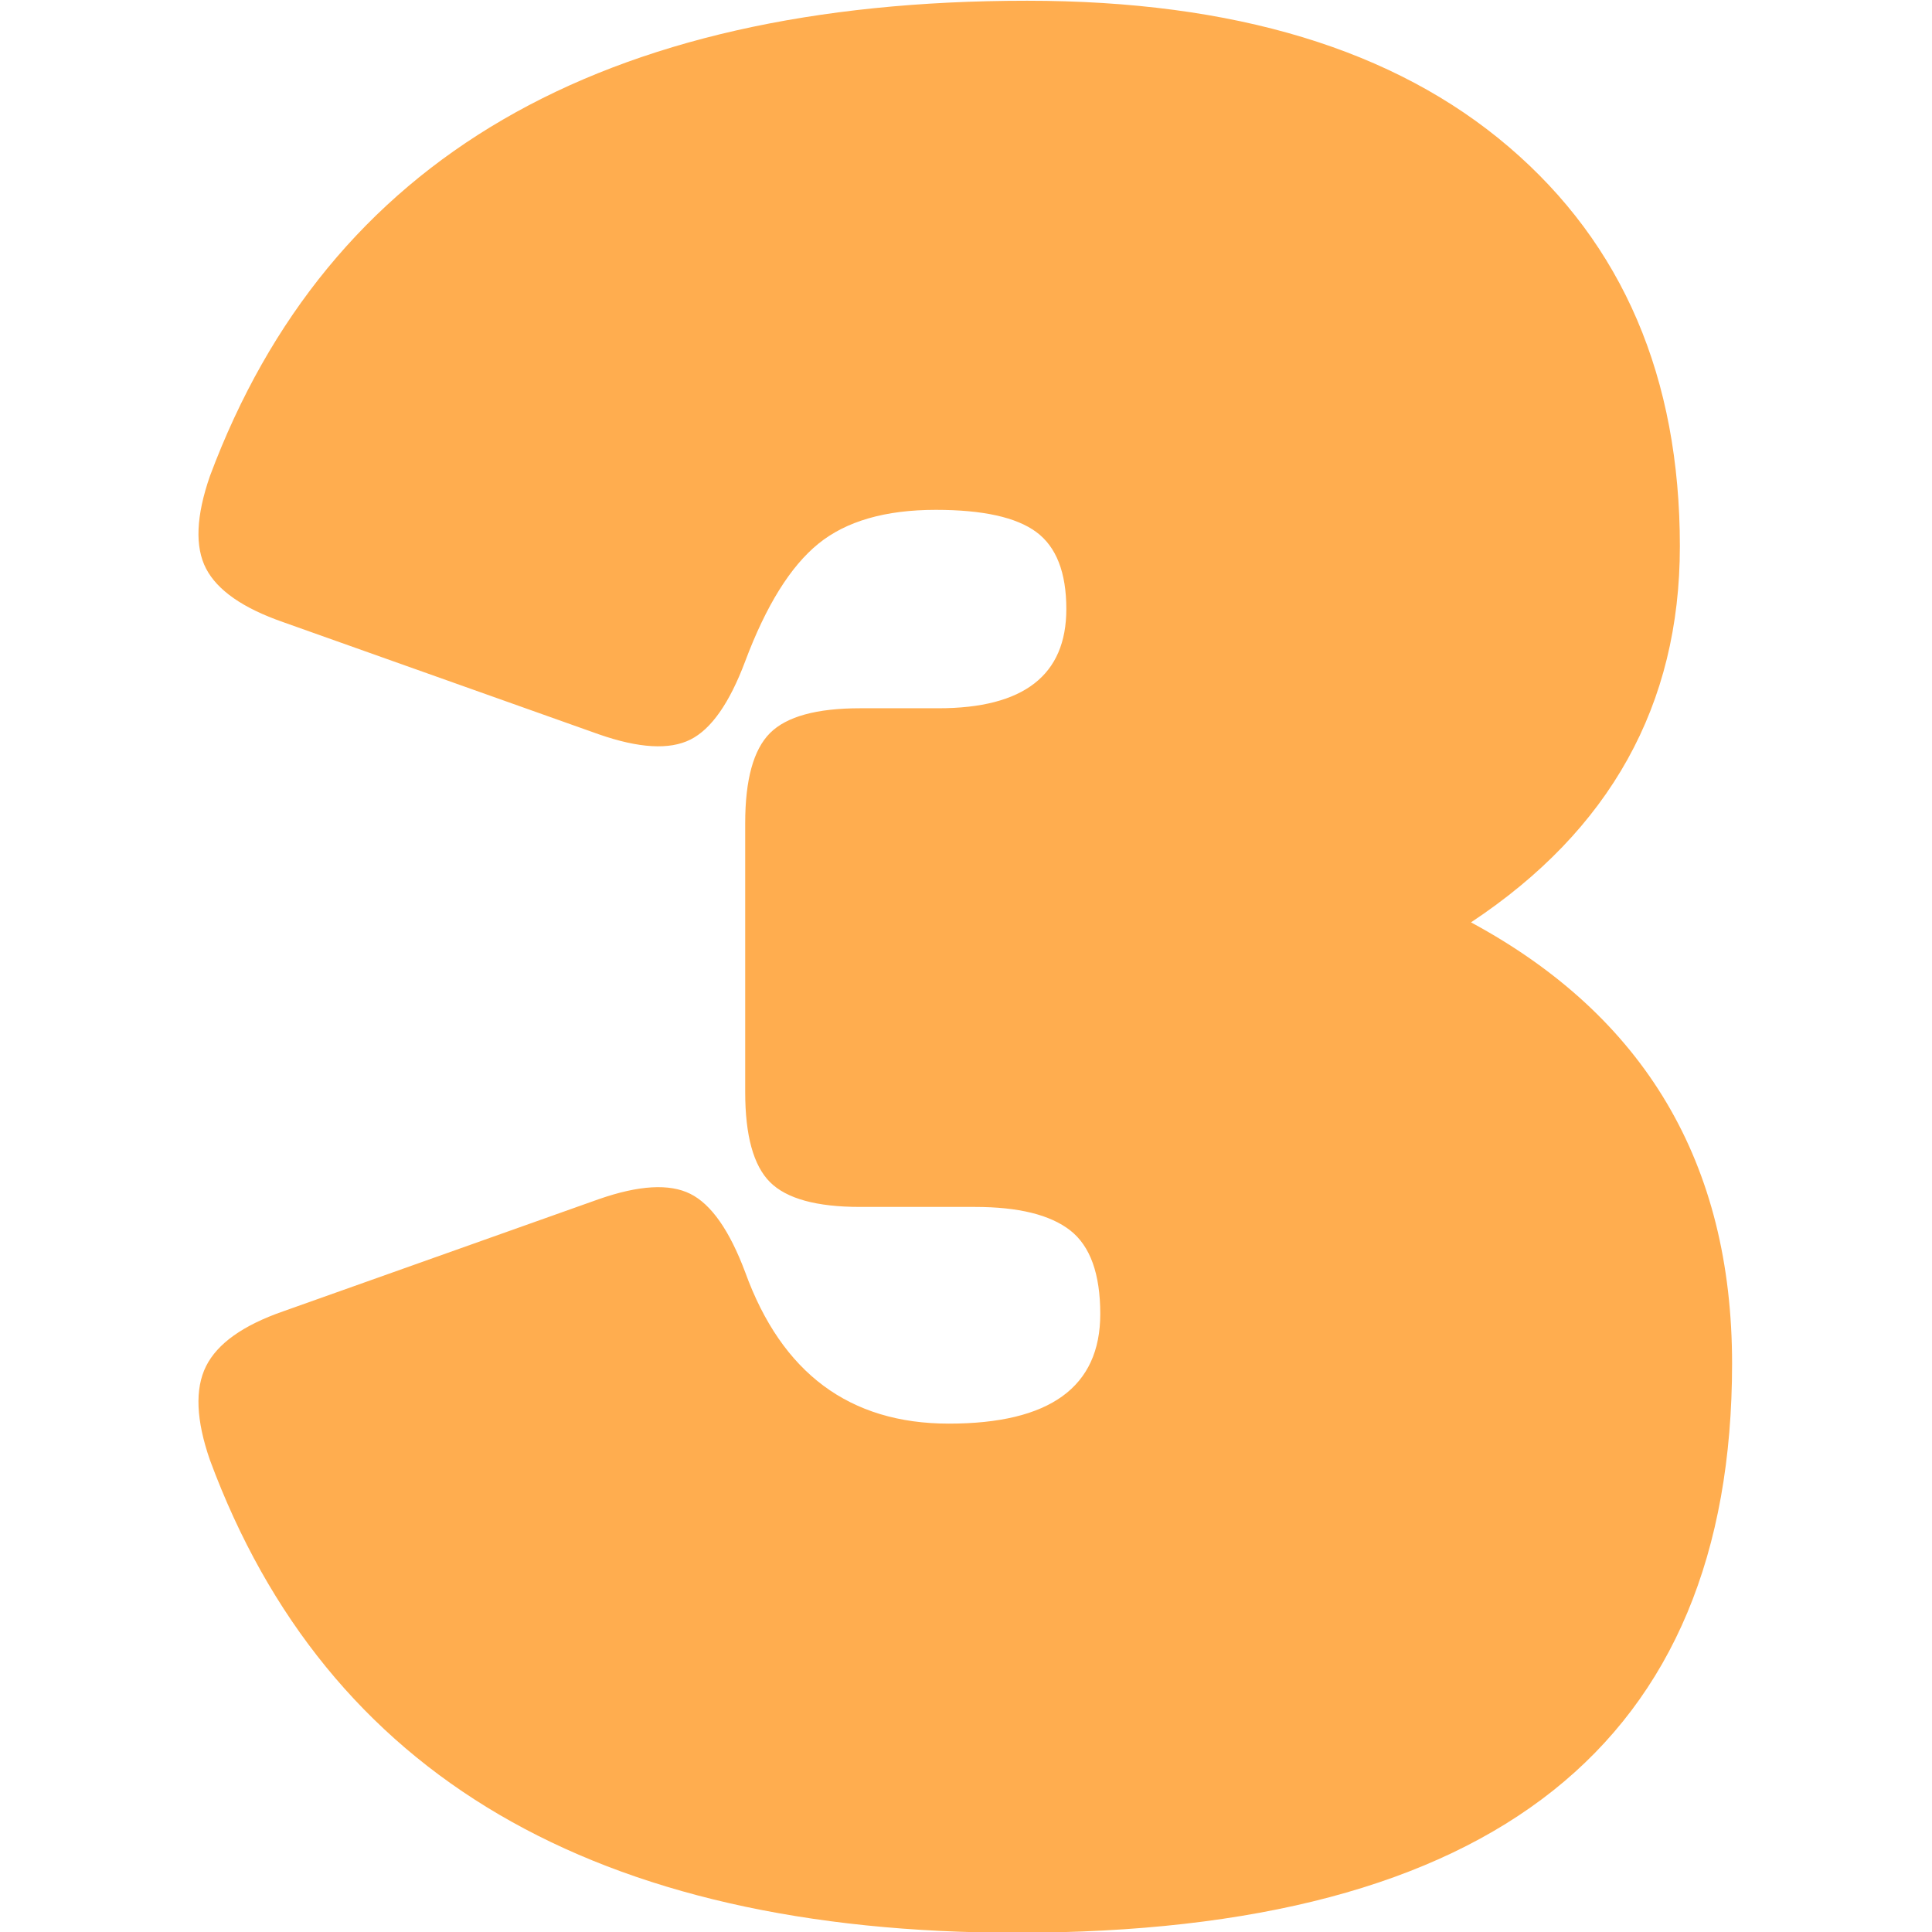
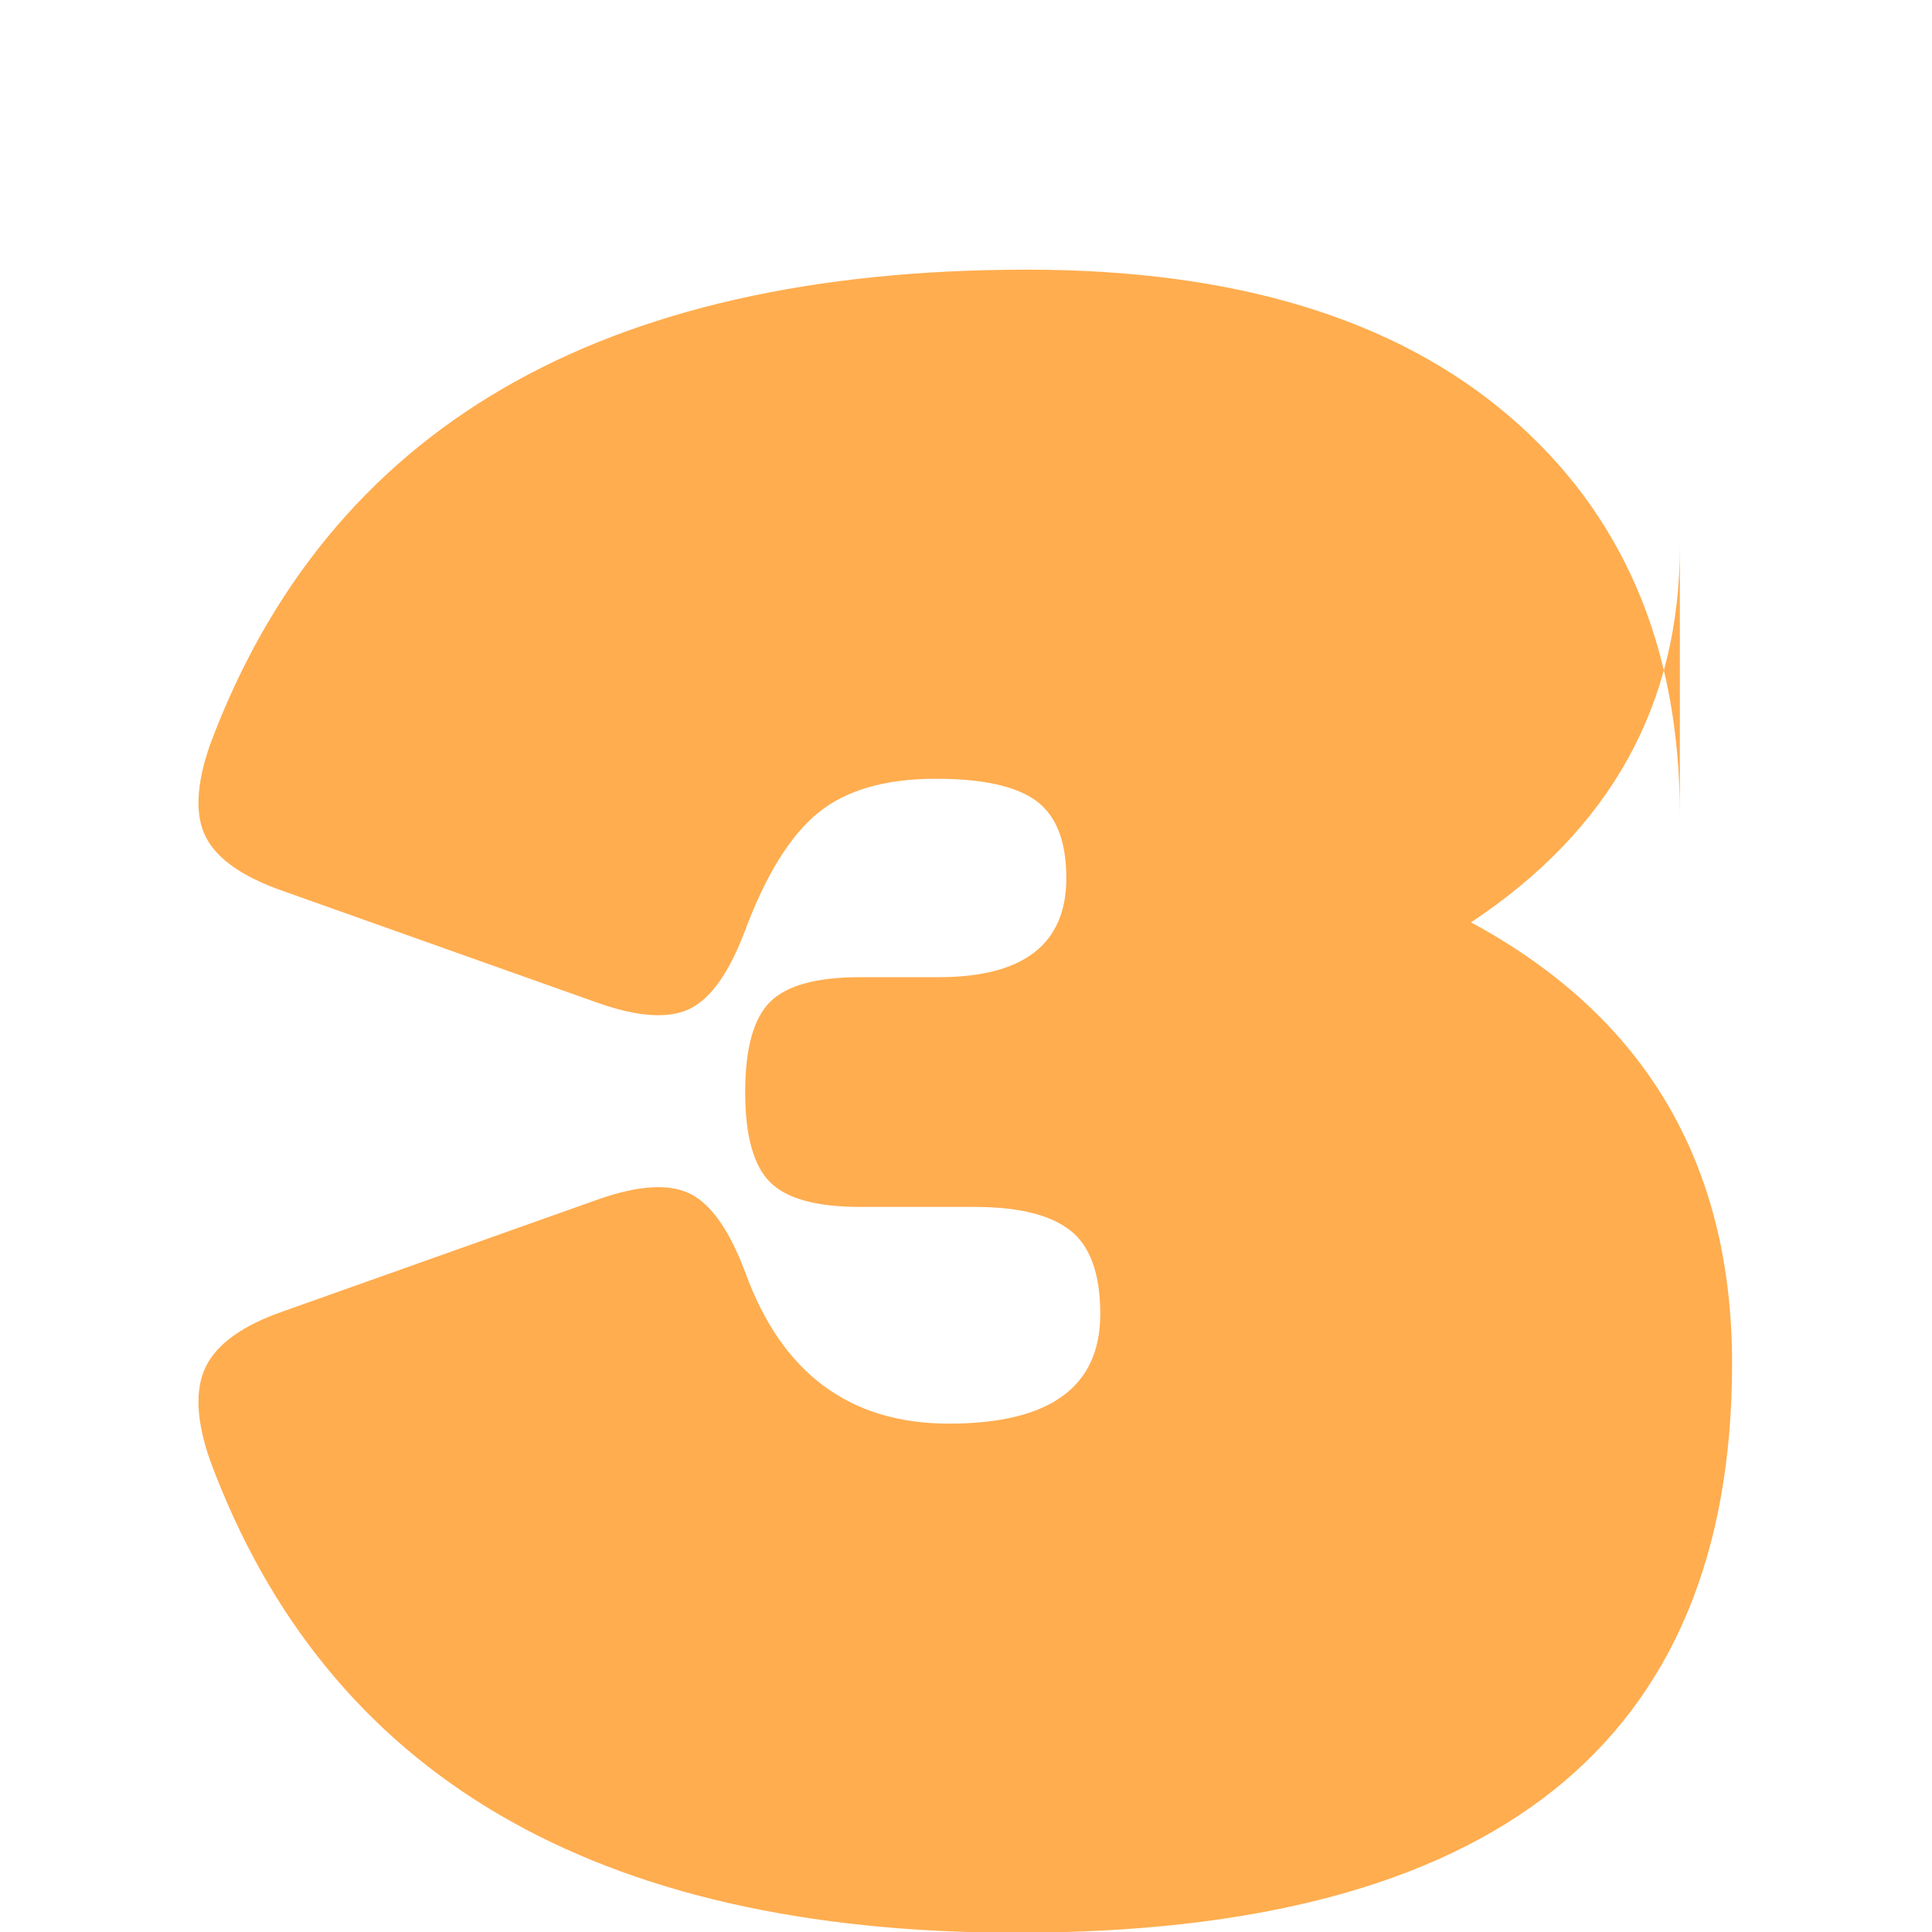
<svg xmlns="http://www.w3.org/2000/svg" xml:space="preserve" width="200mm" height="200mm" version="1.1" style="shape-rendering:geometricPrecision; text-rendering:geometricPrecision; image-rendering:optimizeQuality; fill-rule:evenodd; clip-rule:evenodd" viewBox="0 0 20000 20000">
  <defs>
    <style type="text/css">
   
    .fil0 {fill:none}
    .fil1 {fill:#FFAD4F;fill-rule:nonzero}
   
  </style>
  </defs>
  <g id="Слой_x0020_1">
-     <rect class="fil0" x="-7.6" y="7.6" width="20000" height="20000" />
-     <path class="fil1" d="M17389.89 5656.27c0,1639.63 -720.71,2936.94 -2162.2,3891.87 1801.84,972.95 2702.74,2495.48 2702.74,4567.59 0,3927.93 -2468.47,5891.87 -7405.41,5891.87 -4360.35,0 -7144.13,-1630.65 -8351.35,-4891.9 -144.17,-414.39 -157.65,-738.74 -40.55,-972.95 117.11,-234.27 382.88,-423.43 797.32,-567.55l3270.24 -1162.18c414.44,-144.17 729.75,-162.15 945.93,-54.08 216.24,108.11 405.46,378.38 567.61,810.8 378.39,1045.07 1081.07,1567.58 2108.11,1567.58 1045.02,0 1567.52,-378.39 1567.52,-1135.11 0,-414.44 -103.57,-702.74 -310.76,-864.89 -207.25,-162.15 -536.04,-243.25 -986.49,-243.25l-1189.19 0c-450.45,0 -761.27,-85.54 -932.46,-256.73 -171.13,-171.2 -256.73,-482.01 -256.73,-932.46l0 -2783.78c0,-450.45 85.6,-761.27 256.73,-932.41 171.19,-171.19 482.01,-256.78 932.46,-256.78l810.8 0c882.87,0 1324.33,-342.33 1324.33,-1026.99 0,-378.39 -103.63,-644.16 -310.82,-797.32 -207.19,-153.17 -554.07,-229.72 -1040.52,-229.72 -522.56,0 -927.97,117.1 -1216.26,351.37 -288.24,234.21 -540.54,639.61 -756.72,1216.21 -162.15,432.41 -351.37,702.68 -567.61,810.8 -216.18,108.12 -531.49,90.09 -945.93,-54.09l-3270.24 -1162.12c-414.44,-144.17 -680.21,-328.84 -797.32,-554.07 -117.1,-225.22 -103.62,-545.03 40.55,-959.47 1225.19,-3279.28 4045.03,-4918.91 8459.47,-4918.91 2144.11,0 3806.27,504.53 4986.47,1513.54 1180.15,1008.96 1770.28,2387.37 1770.28,4135.13z" />
+     <path class="fil1" d="M17389.89 5656.27c0,1639.63 -720.71,2936.94 -2162.2,3891.87 1801.84,972.95 2702.74,2495.48 2702.74,4567.59 0,3927.93 -2468.47,5891.87 -7405.41,5891.87 -4360.35,0 -7144.13,-1630.65 -8351.35,-4891.9 -144.17,-414.39 -157.65,-738.74 -40.55,-972.95 117.11,-234.27 382.88,-423.43 797.32,-567.55l3270.24 -1162.18c414.44,-144.17 729.75,-162.15 945.93,-54.08 216.24,108.11 405.46,378.38 567.61,810.8 378.39,1045.07 1081.07,1567.58 2108.11,1567.58 1045.02,0 1567.52,-378.39 1567.52,-1135.11 0,-414.44 -103.57,-702.74 -310.76,-864.89 -207.25,-162.15 -536.04,-243.25 -986.49,-243.25l-1189.19 0c-450.45,0 -761.27,-85.54 -932.46,-256.73 -171.13,-171.2 -256.73,-482.01 -256.73,-932.46c0,-450.45 85.6,-761.27 256.73,-932.41 171.19,-171.19 482.01,-256.78 932.46,-256.78l810.8 0c882.87,0 1324.33,-342.33 1324.33,-1026.99 0,-378.39 -103.63,-644.16 -310.82,-797.32 -207.19,-153.17 -554.07,-229.72 -1040.52,-229.72 -522.56,0 -927.97,117.1 -1216.26,351.37 -288.24,234.21 -540.54,639.61 -756.72,1216.21 -162.15,432.41 -351.37,702.68 -567.61,810.8 -216.18,108.12 -531.49,90.09 -945.93,-54.09l-3270.24 -1162.12c-414.44,-144.17 -680.21,-328.84 -797.32,-554.07 -117.1,-225.22 -103.62,-545.03 40.55,-959.47 1225.19,-3279.28 4045.03,-4918.91 8459.47,-4918.91 2144.11,0 3806.27,504.53 4986.47,1513.54 1180.15,1008.96 1770.28,2387.37 1770.28,4135.13z" />
  </g>
</svg>